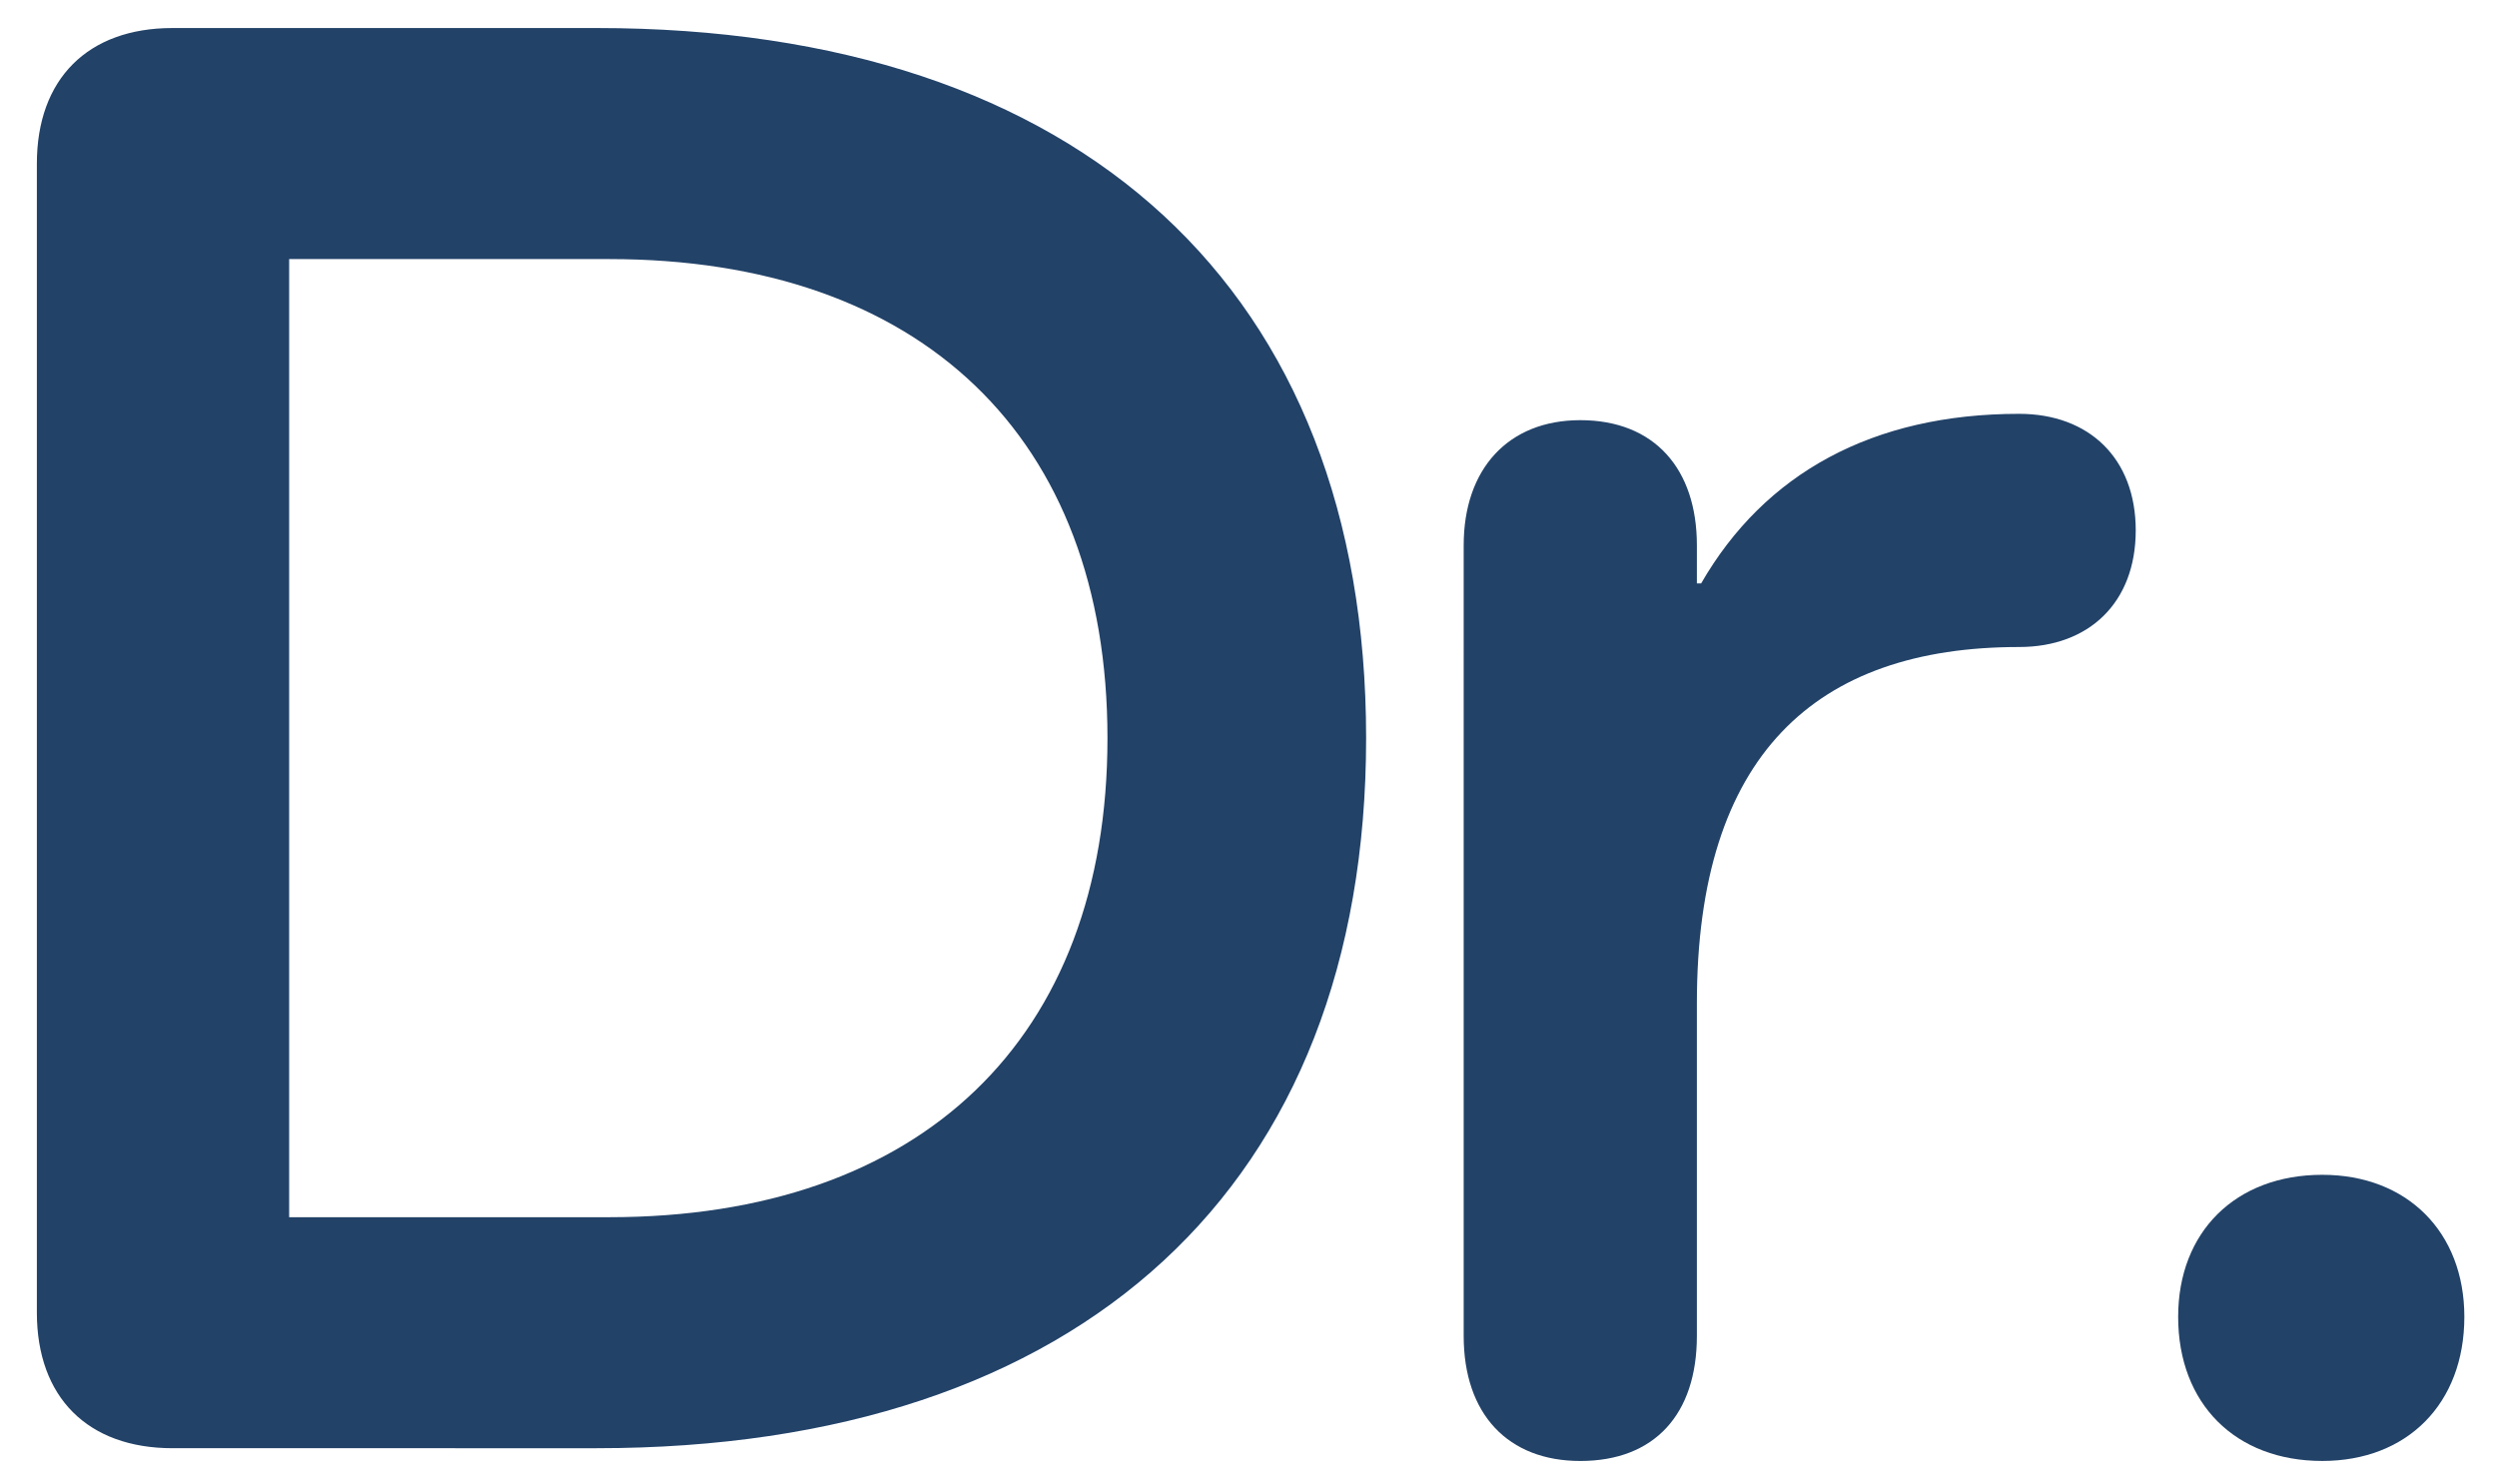
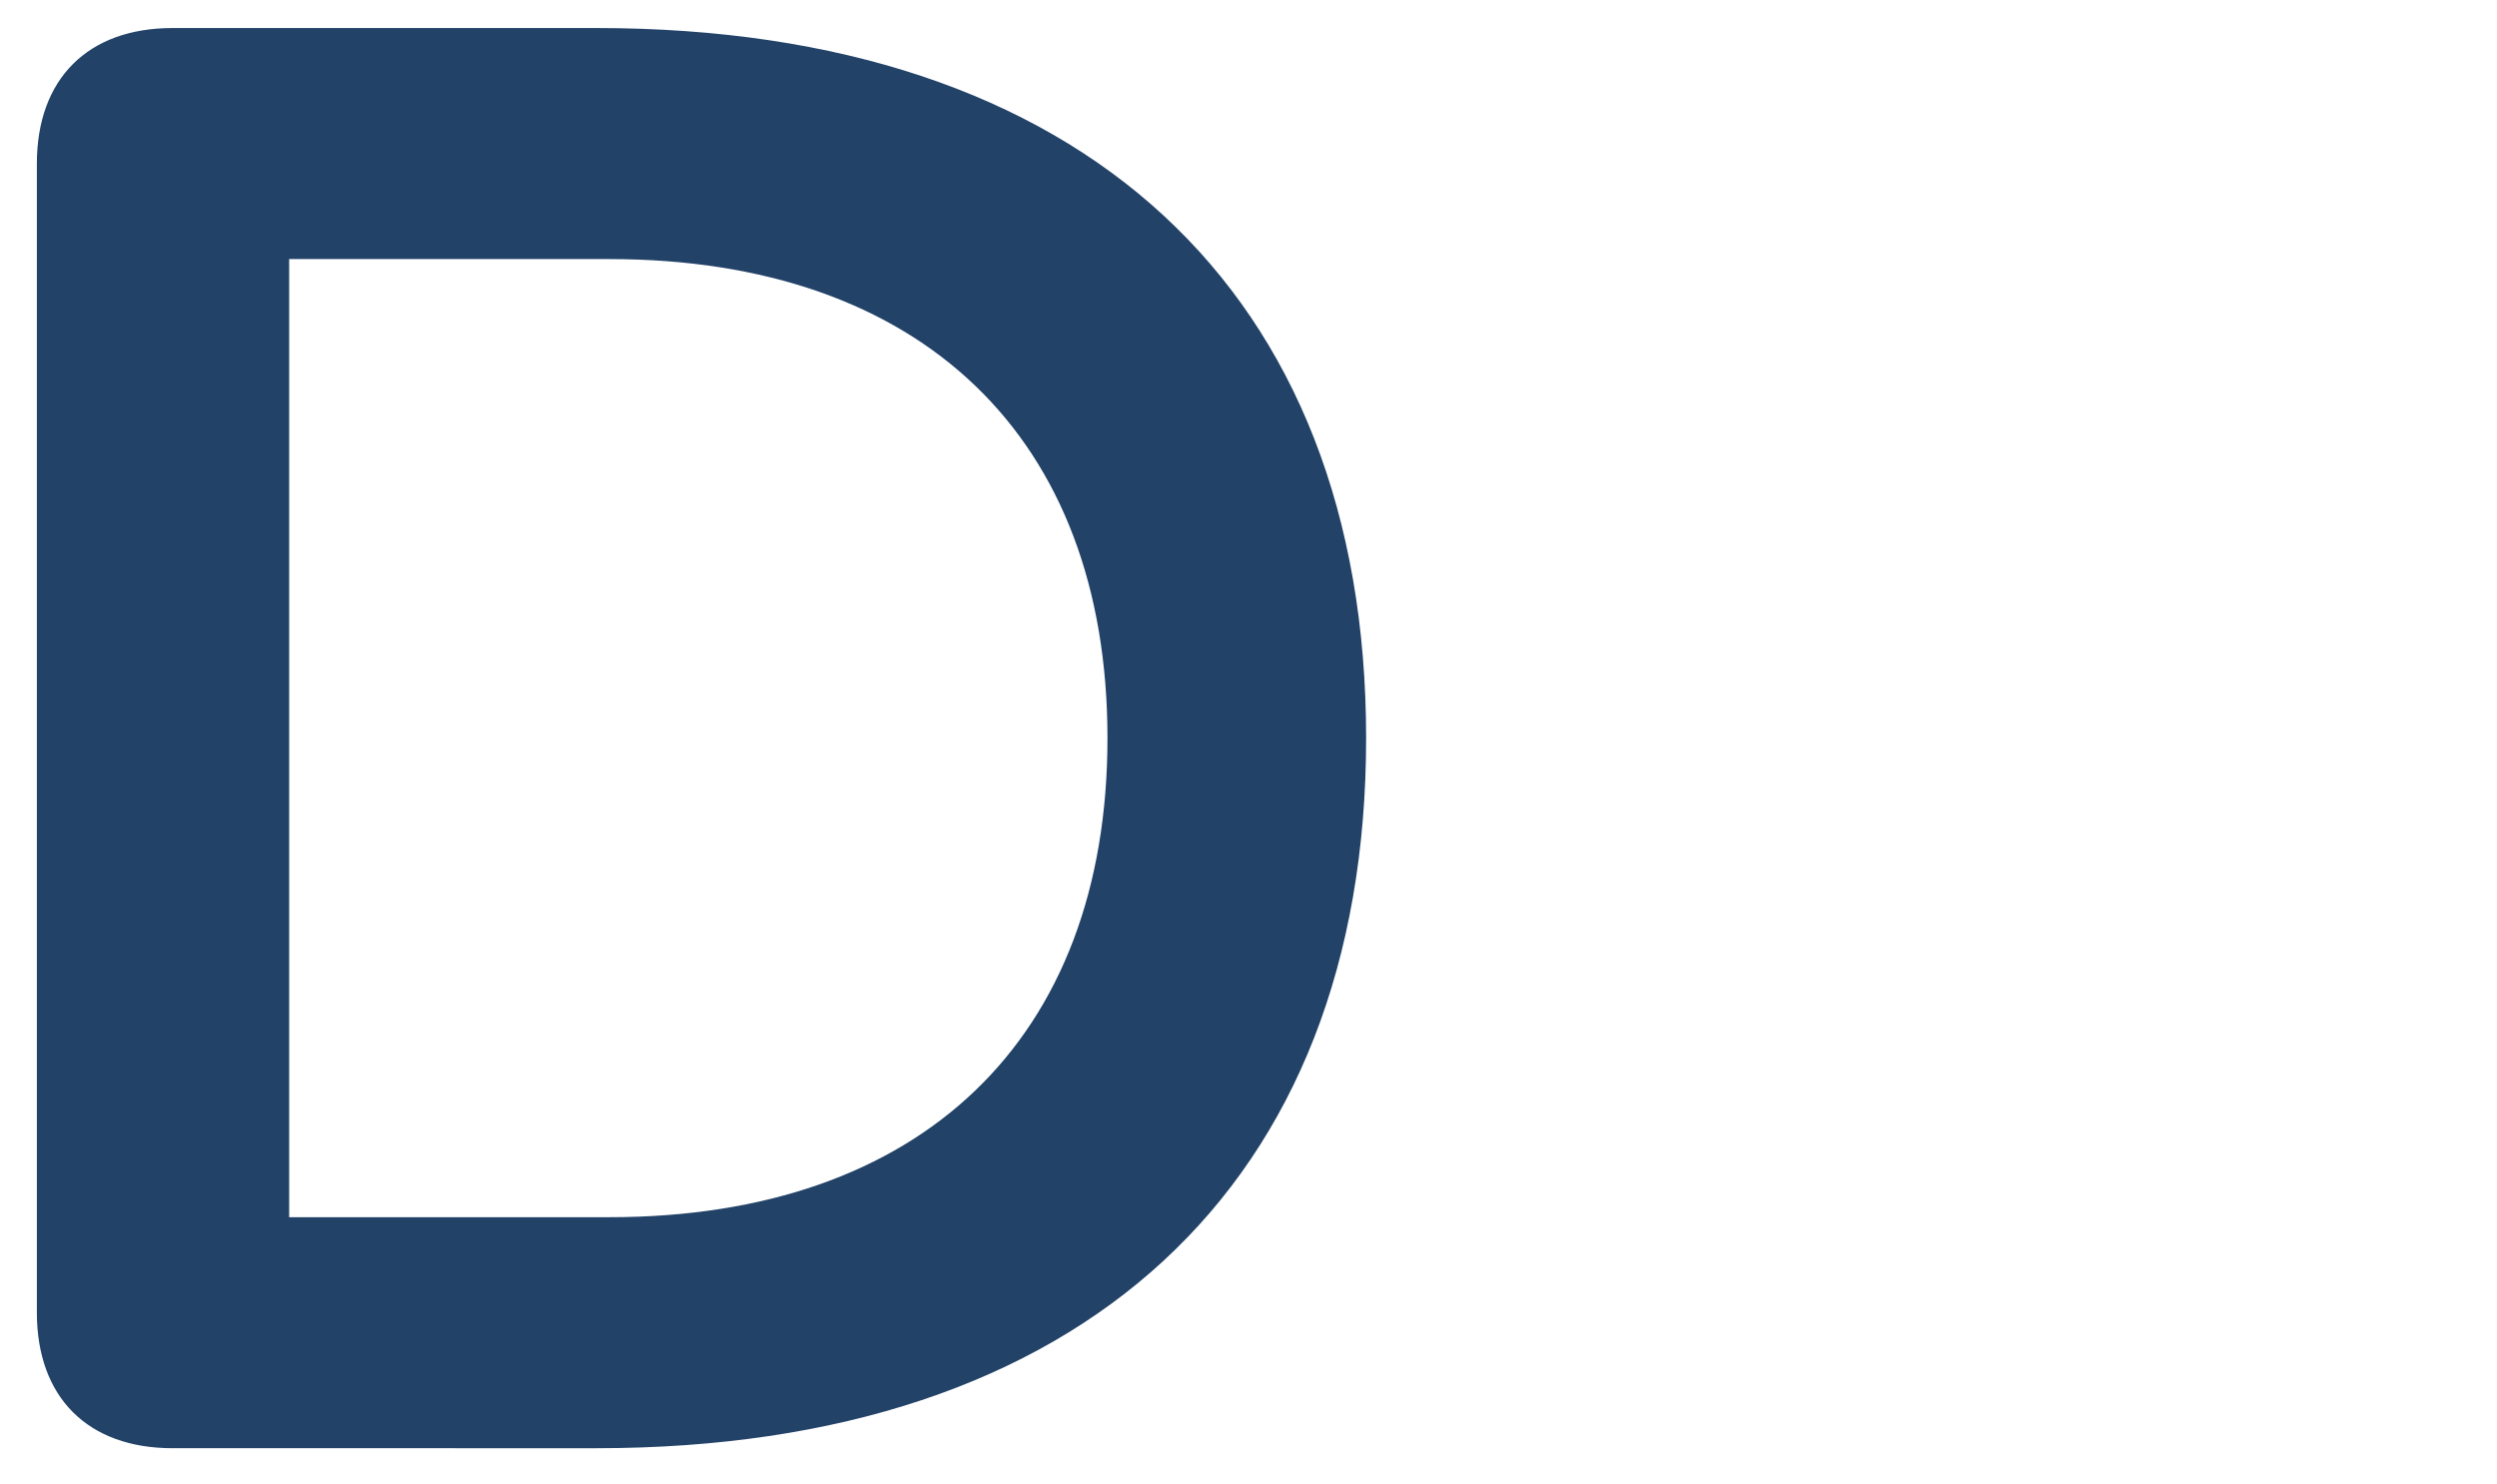
<svg xmlns="http://www.w3.org/2000/svg" id="Layer_2" data-name="Layer 2" viewBox="0 0 106 63">
  <defs>
    <style>
      .cls-1 {
        fill: #224268;
      }
    </style>
  </defs>
  <path class="cls-1" d="M25.325,1.19c20.608,0,32.668,11.16,32.668,30.149s-12.06,30.148-32.668,30.148H7.325c-3.6,0-5.76-2.16-5.76-5.76V6.95C1.565,3.351,3.726,1.19,7.325,1.19h18ZM25.865,51.679c13.229,0,21.148-7.56,21.148-20.339,0-12.78-7.919-20.34-21.148-20.34h-13.59v40.679h13.59Z" />
-   <path class="cls-1" d="M90.664,22.52c0,3.061-1.98,4.95-4.95,4.95-8.64,0-13.68,4.59-13.68,15.119v14.13c0,3.33-1.8,5.31-4.949,5.31-3.061,0-4.95-1.979-4.95-5.31V23.149c0-3.239,1.89-5.31,4.95-5.31,3.149,0,4.949,2.07,4.949,5.31v1.62h.181c2.699-4.68,7.289-7.199,13.499-7.199,2.97,0,4.95,1.89,4.95,4.949Z" />
-   <path class="cls-1" d="M92.465,55.908c0-3.6,2.43-6.029,6.119-6.029,3.601,0,6.03,2.43,6.03,6.029,0,3.69-2.43,6.12-6.03,6.12-3.689,0-6.119-2.43-6.119-6.12Z" />
</svg>